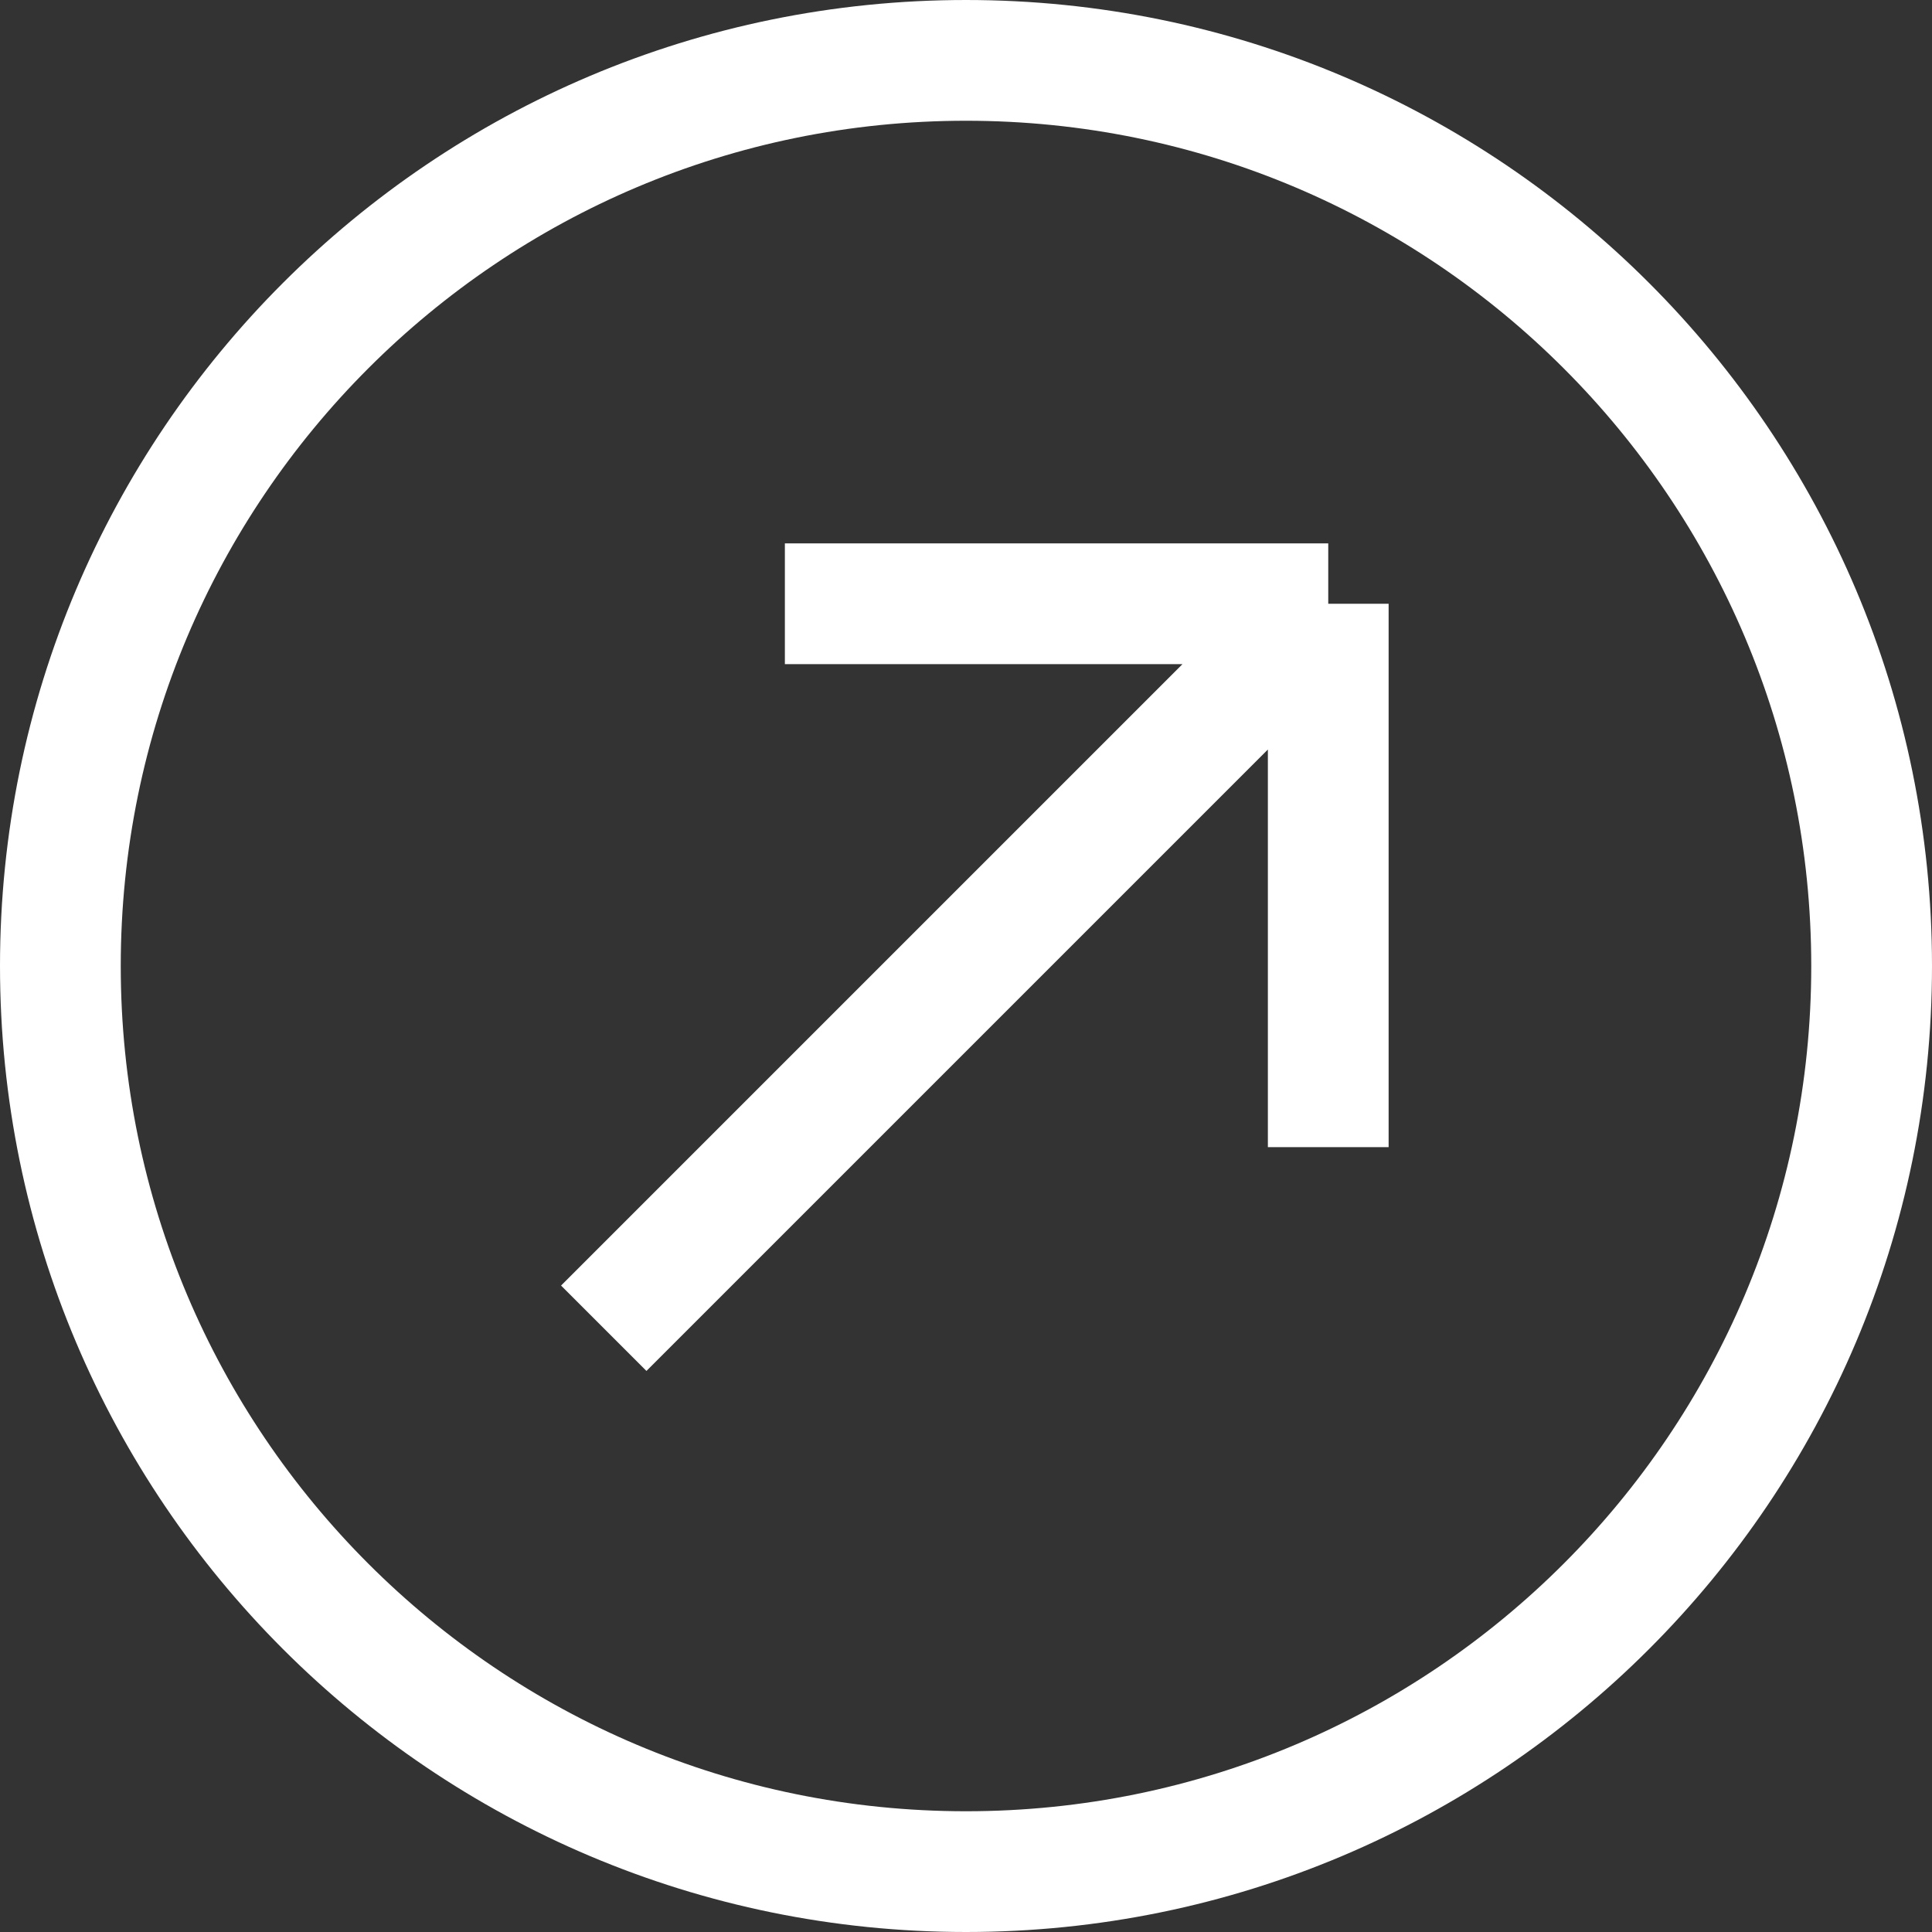
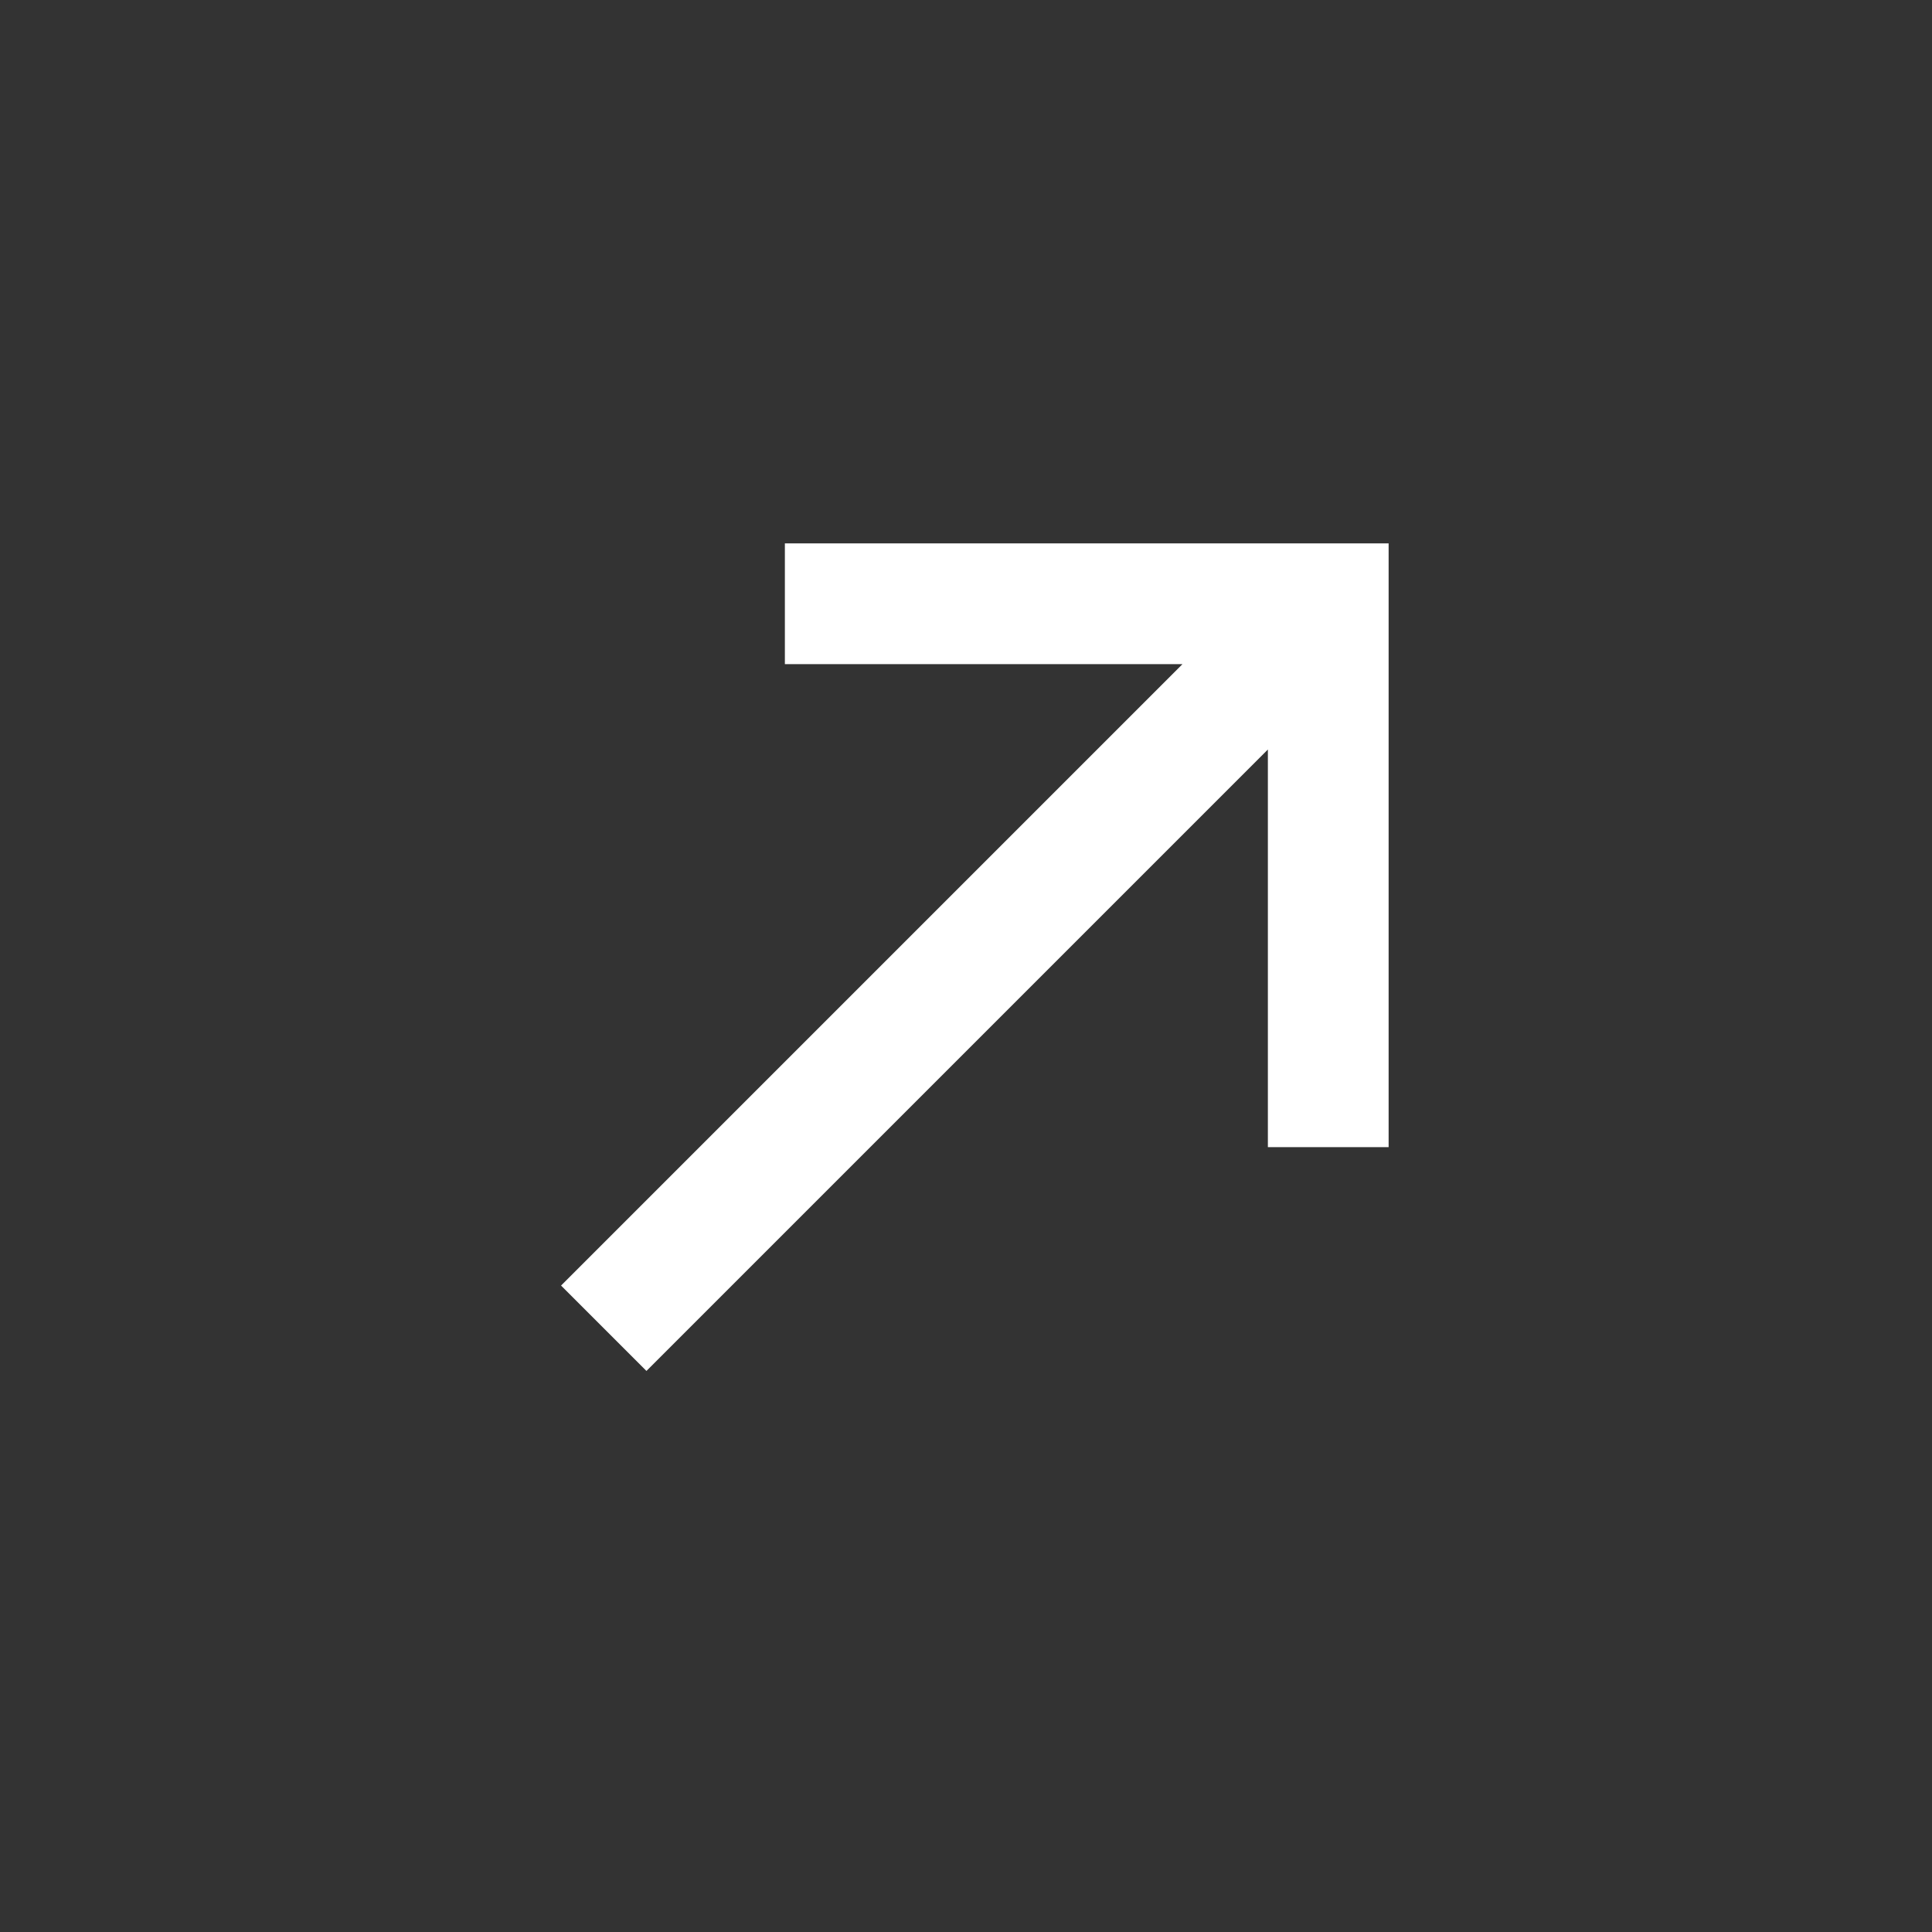
<svg xmlns="http://www.w3.org/2000/svg" width="16" height="16" viewBox="0 0 16 16" fill="none">
  <rect x="0" y="0" width="16" height="16" fill="#333333" stroke="none" />
-   <path d="M8 15.5C3.858 15.5 0.5 12.142 0.5 8C0.5 3.858 3.858 0.5 8 0.5C12.142 0.5 15.5 3.858 15.5 8C15.5 12.142 12.142 15.5 8 15.5Z" stroke="white" />
-   <path d="M6.5 5H11M11 5V9.5M11 5L5 11" stroke="white" />
+   <path d="M6.5 5H11V9.5M11 5L5 11" stroke="white" />
</svg>